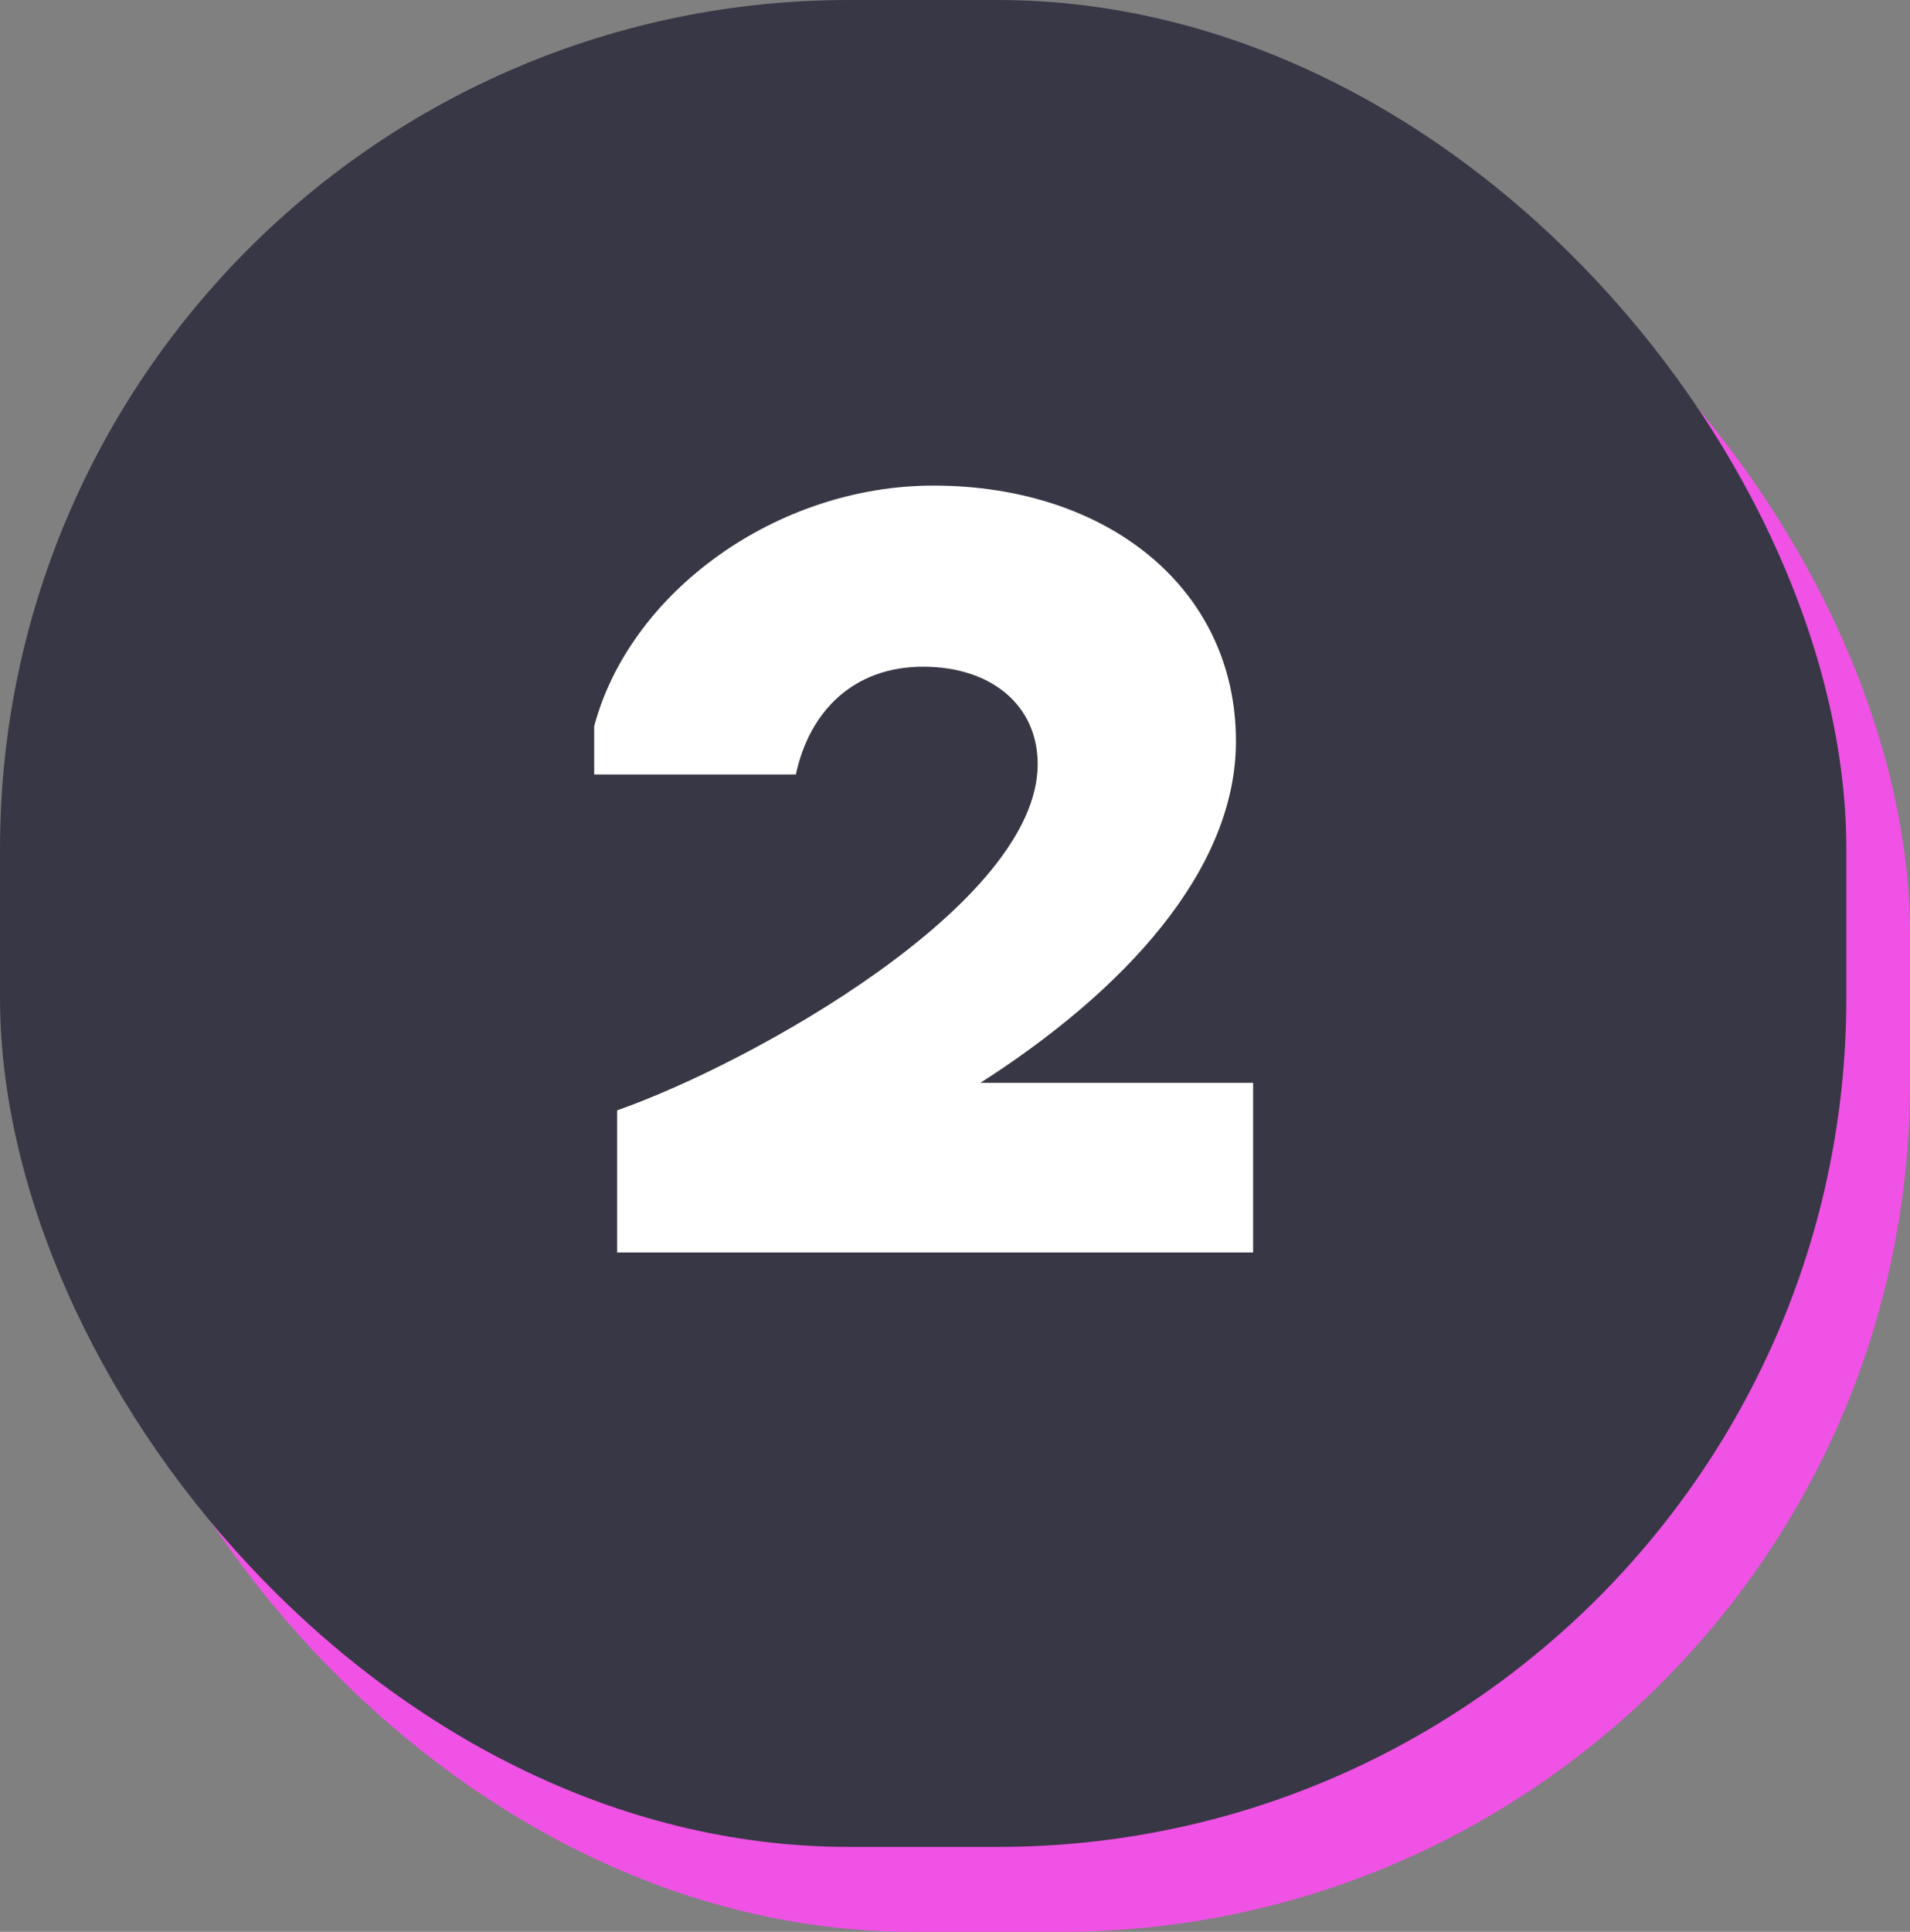
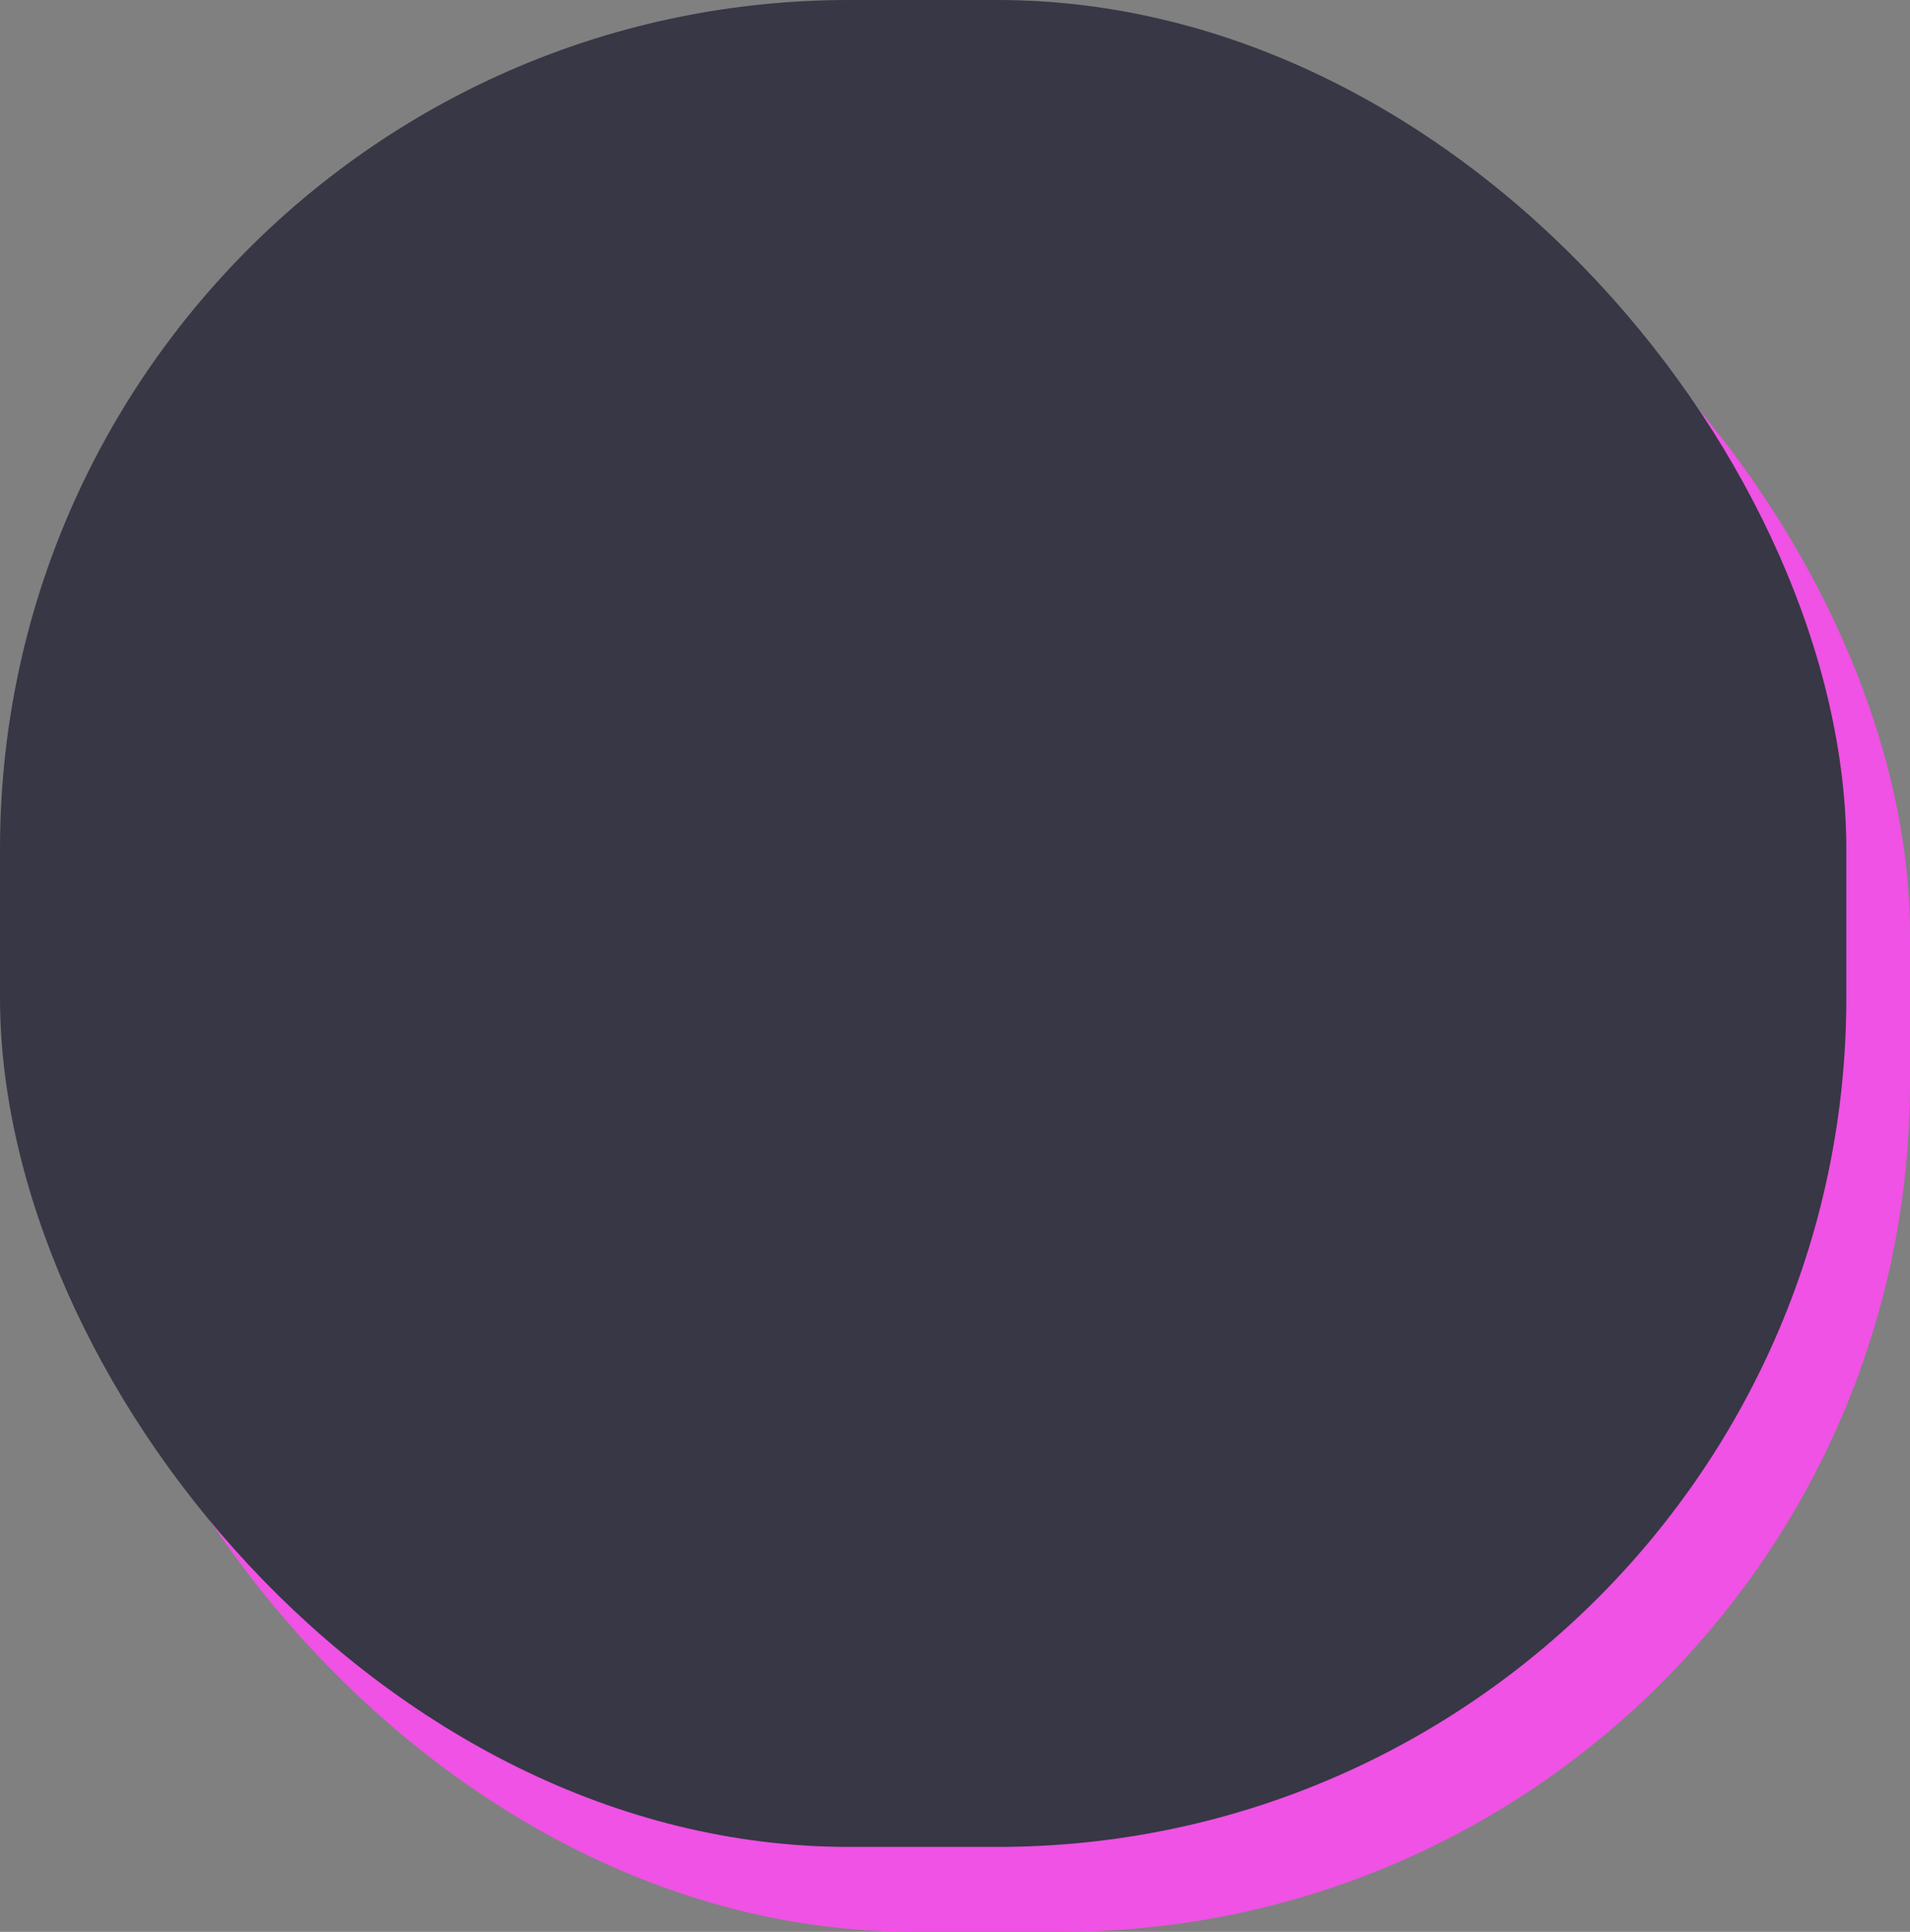
<svg xmlns="http://www.w3.org/2000/svg" width="90" height="91" viewBox="0 0 90 91" fill="none">
  <rect x="0" y="0" width="90" height="91" fill="#808080" stroke="none" />
  <rect x="3" y="4" width="87" height="87" rx="40" fill="#EF52E4" />
  <rect width="87" height="87" rx="40" fill="#383745" />
-   <path d="M29.078 59H59.048V51.008H46.196C52.946 46.688 58.238 41.018 58.238 34.916C58.238 27.68 52.136 22.874 43.982 22.874C36.584 22.874 29.672 27.896 27.998 34.214V36.482H37.502C38.15 33.458 40.256 31.406 43.496 31.406C46.736 31.406 48.896 33.242 48.896 35.996C48.896 42.584 35.396 50.09 29.078 52.304V59Z" fill="white" />
</svg>